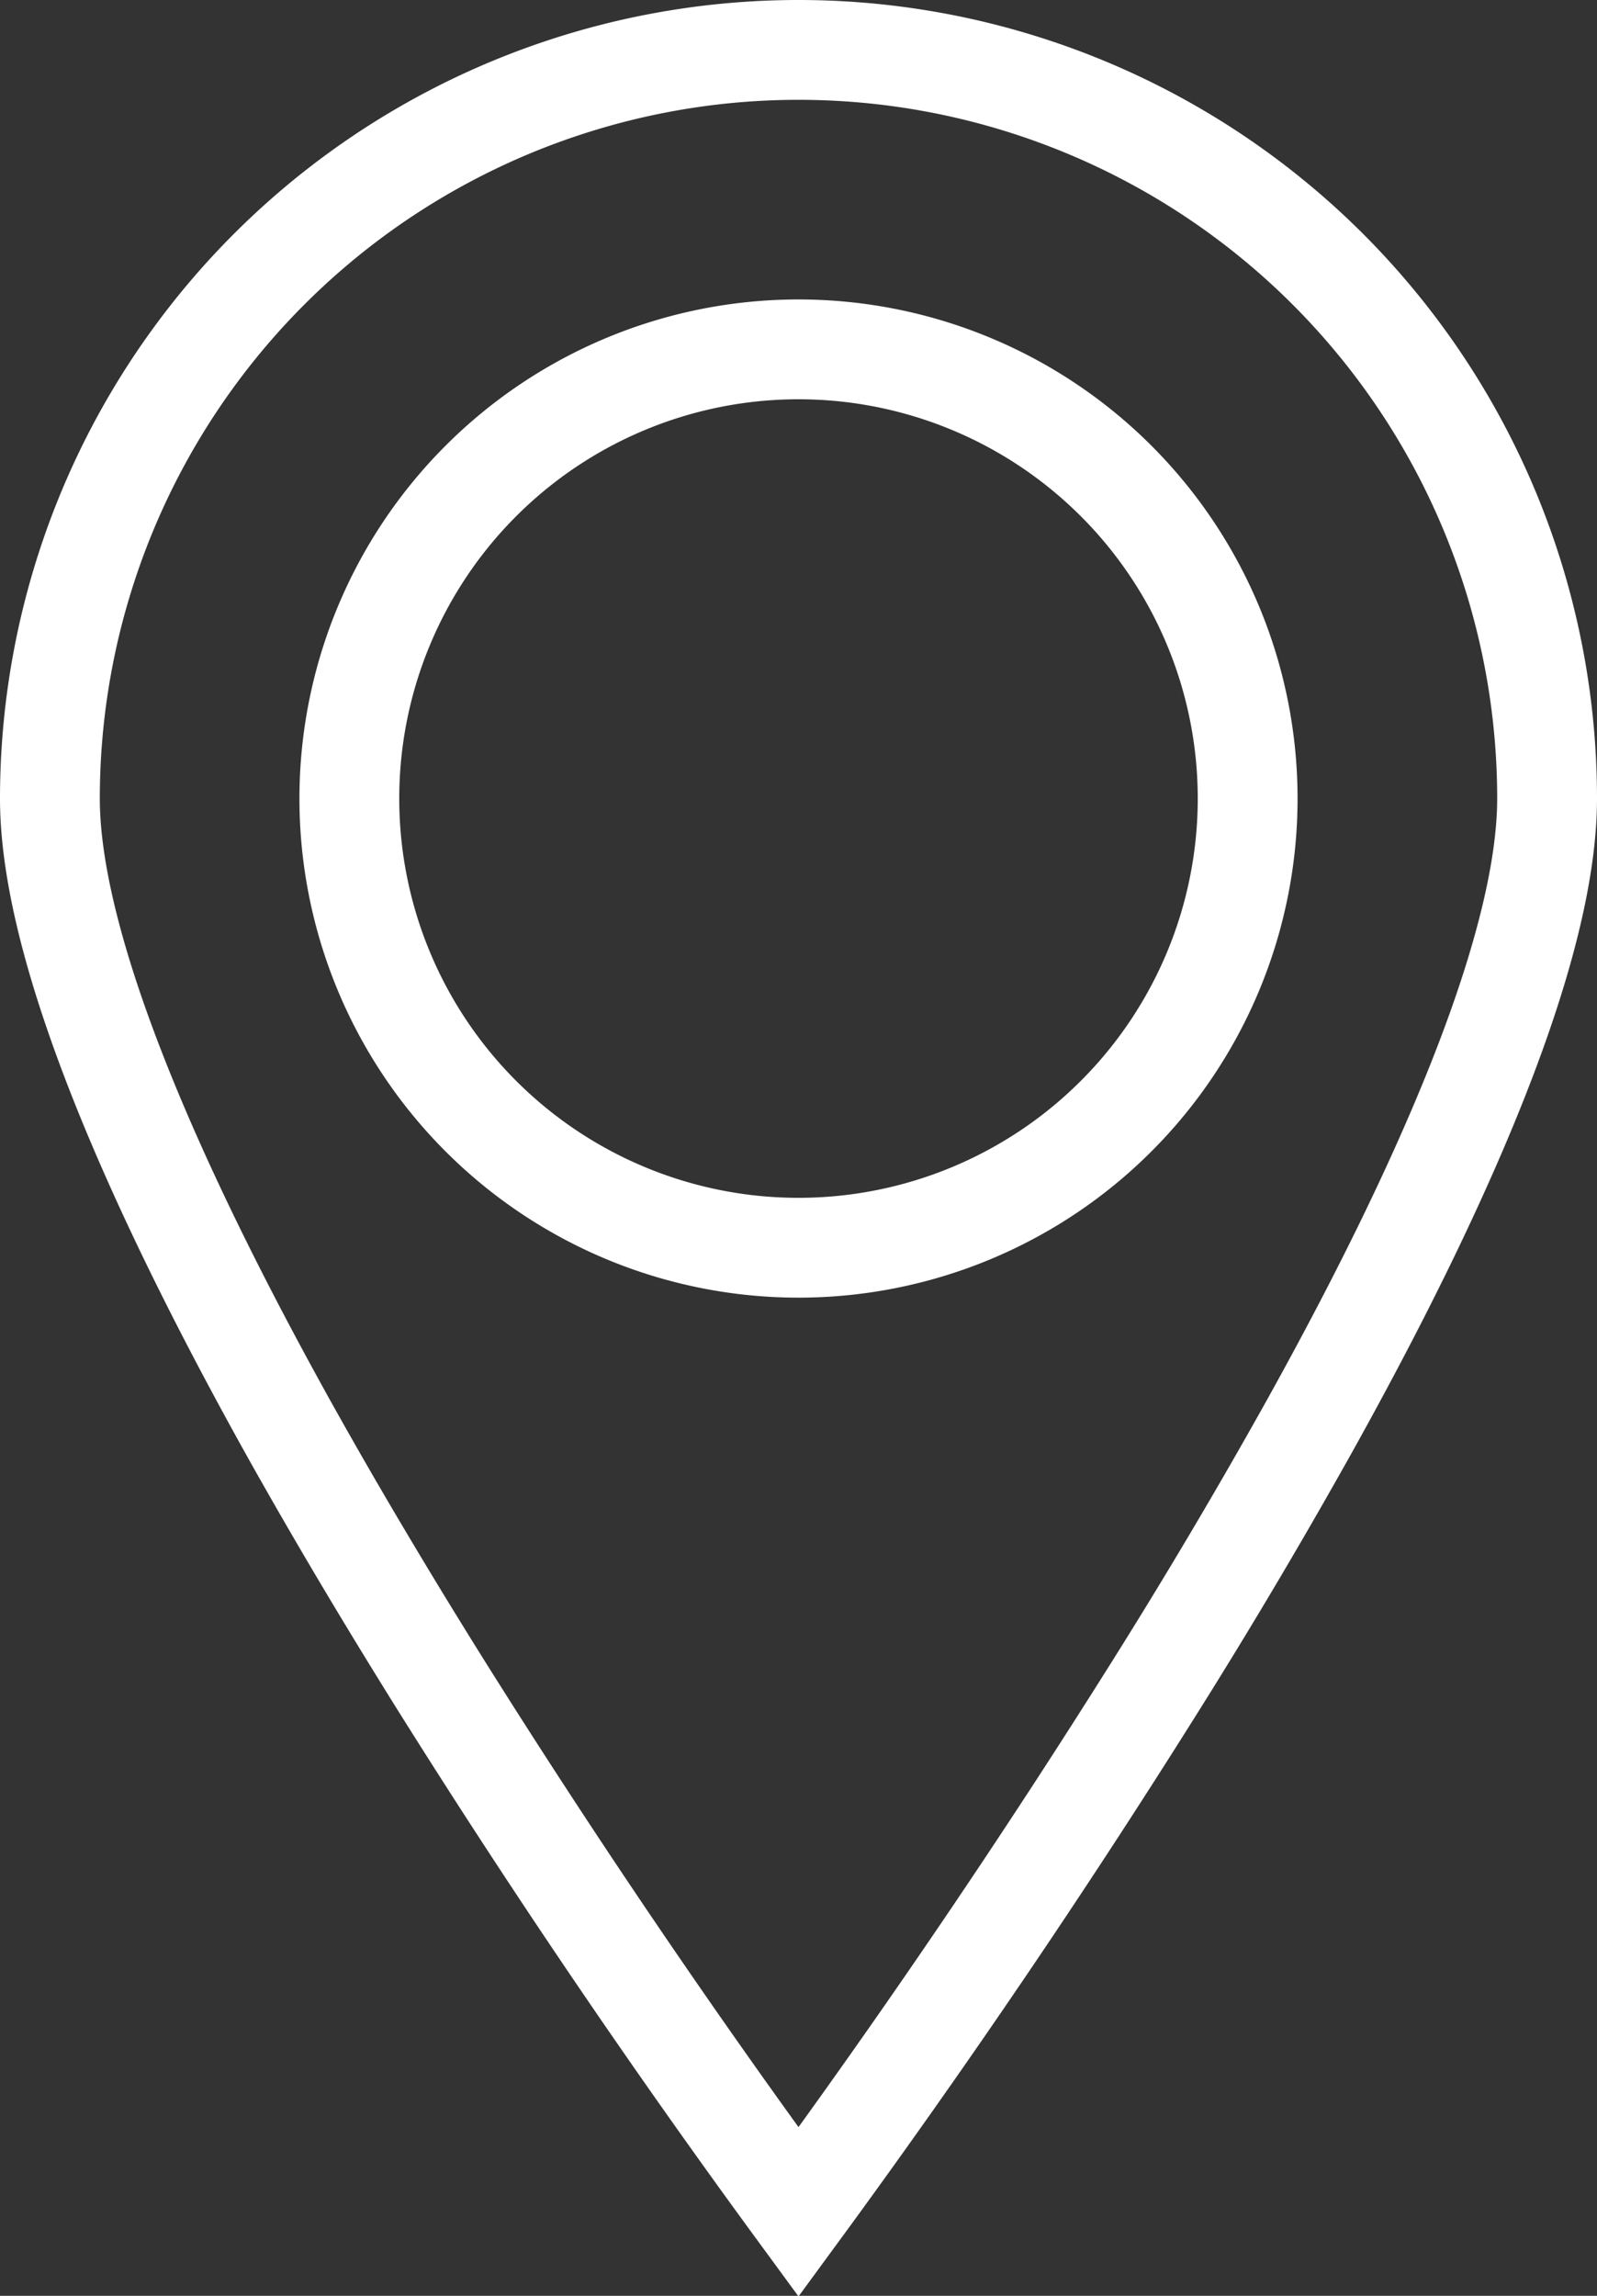
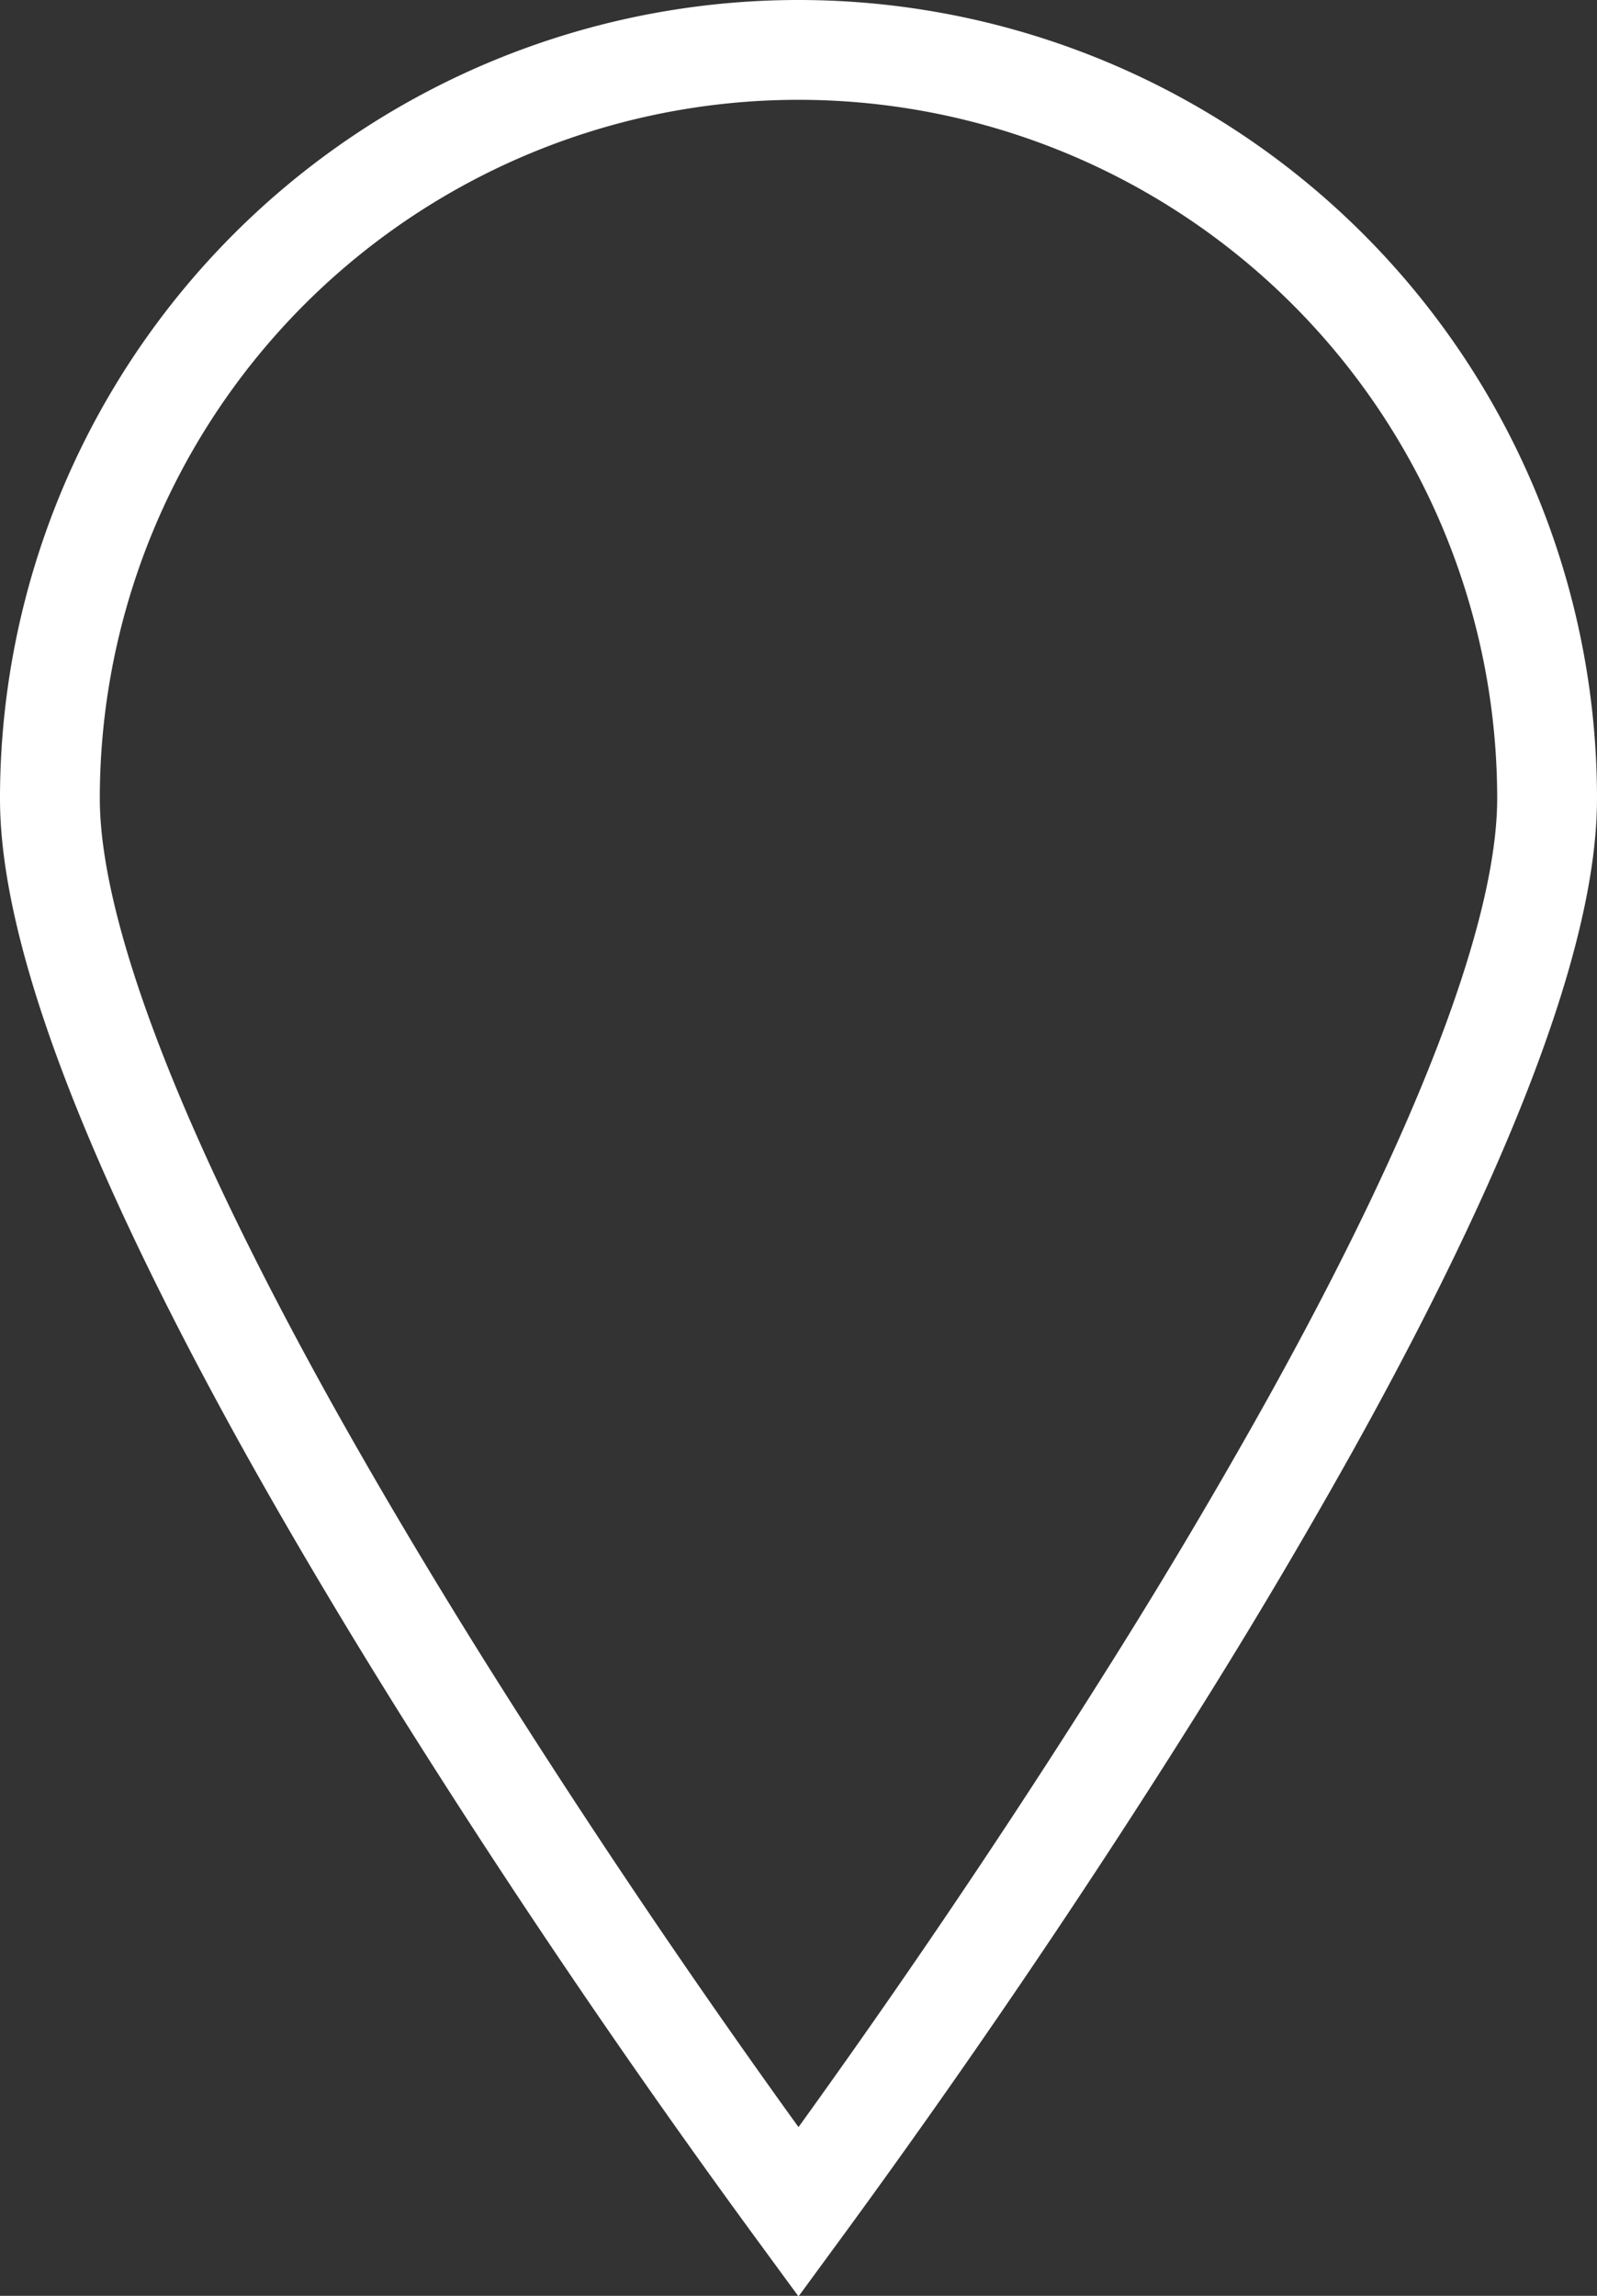
<svg xmlns="http://www.w3.org/2000/svg" width="16" height="23" viewBox="0 0 16 23">
  <rect x="0" y="0" width="16" height="23" fill="#333333" stroke="none" />
-   <path fill="none" fill-rule="evenodd" stroke="#FFF" d="M8 22.16a88.148 88.148 0 0 0 3.576-5.268 59.187 59.187 0 0 0 1.533-2.586C14.64 11.558 15.5 9.364 15.5 8a7.5 7.5 0 0 0-15 0c0 1.364.861 3.558 2.39 6.306.462.828.976 1.693 1.534 2.586A88.148 88.148 0 0 0 8 22.16zM12.5 8a4.5 4.5 0 1 1-9 0 4.5 4.5 0 0 1 9 0z" />
+   <path fill="none" fill-rule="evenodd" stroke="#FFF" d="M8 22.16a88.148 88.148 0 0 0 3.576-5.268 59.187 59.187 0 0 0 1.533-2.586C14.64 11.558 15.5 9.364 15.5 8a7.5 7.5 0 0 0-15 0c0 1.364.861 3.558 2.39 6.306.462.828.976 1.693 1.534 2.586A88.148 88.148 0 0 0 8 22.16zM12.5 8z" />
</svg>